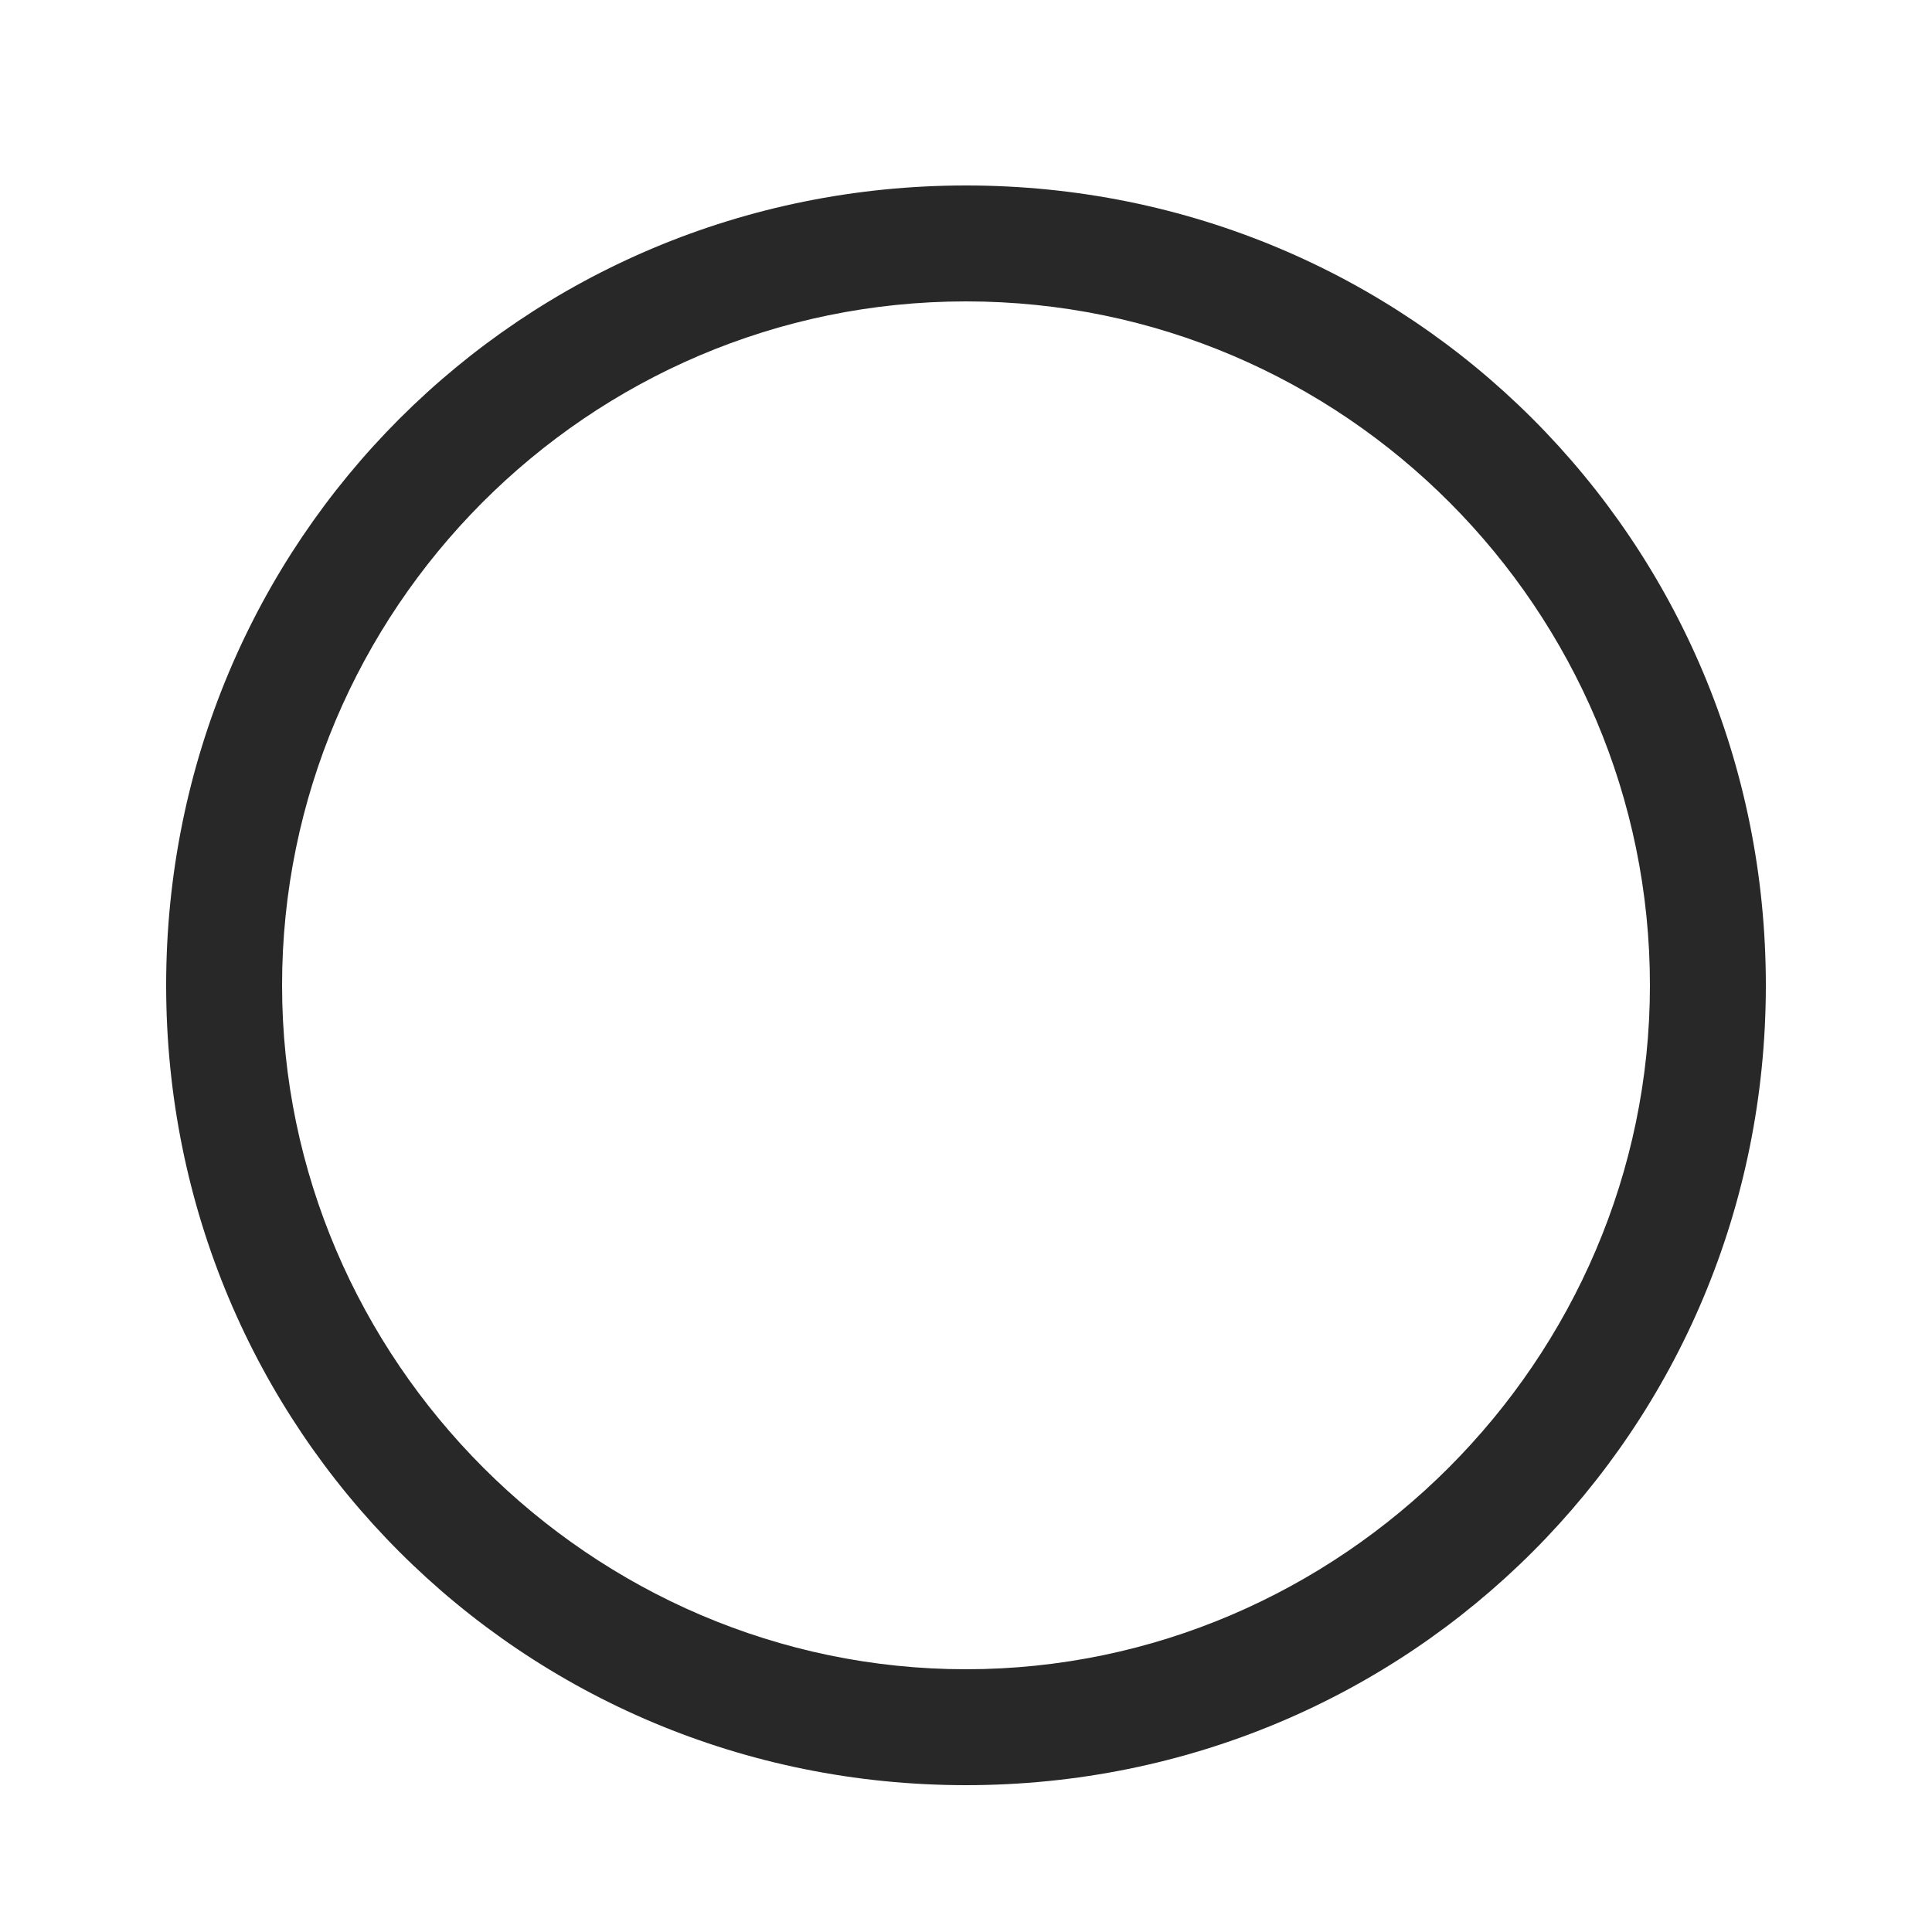
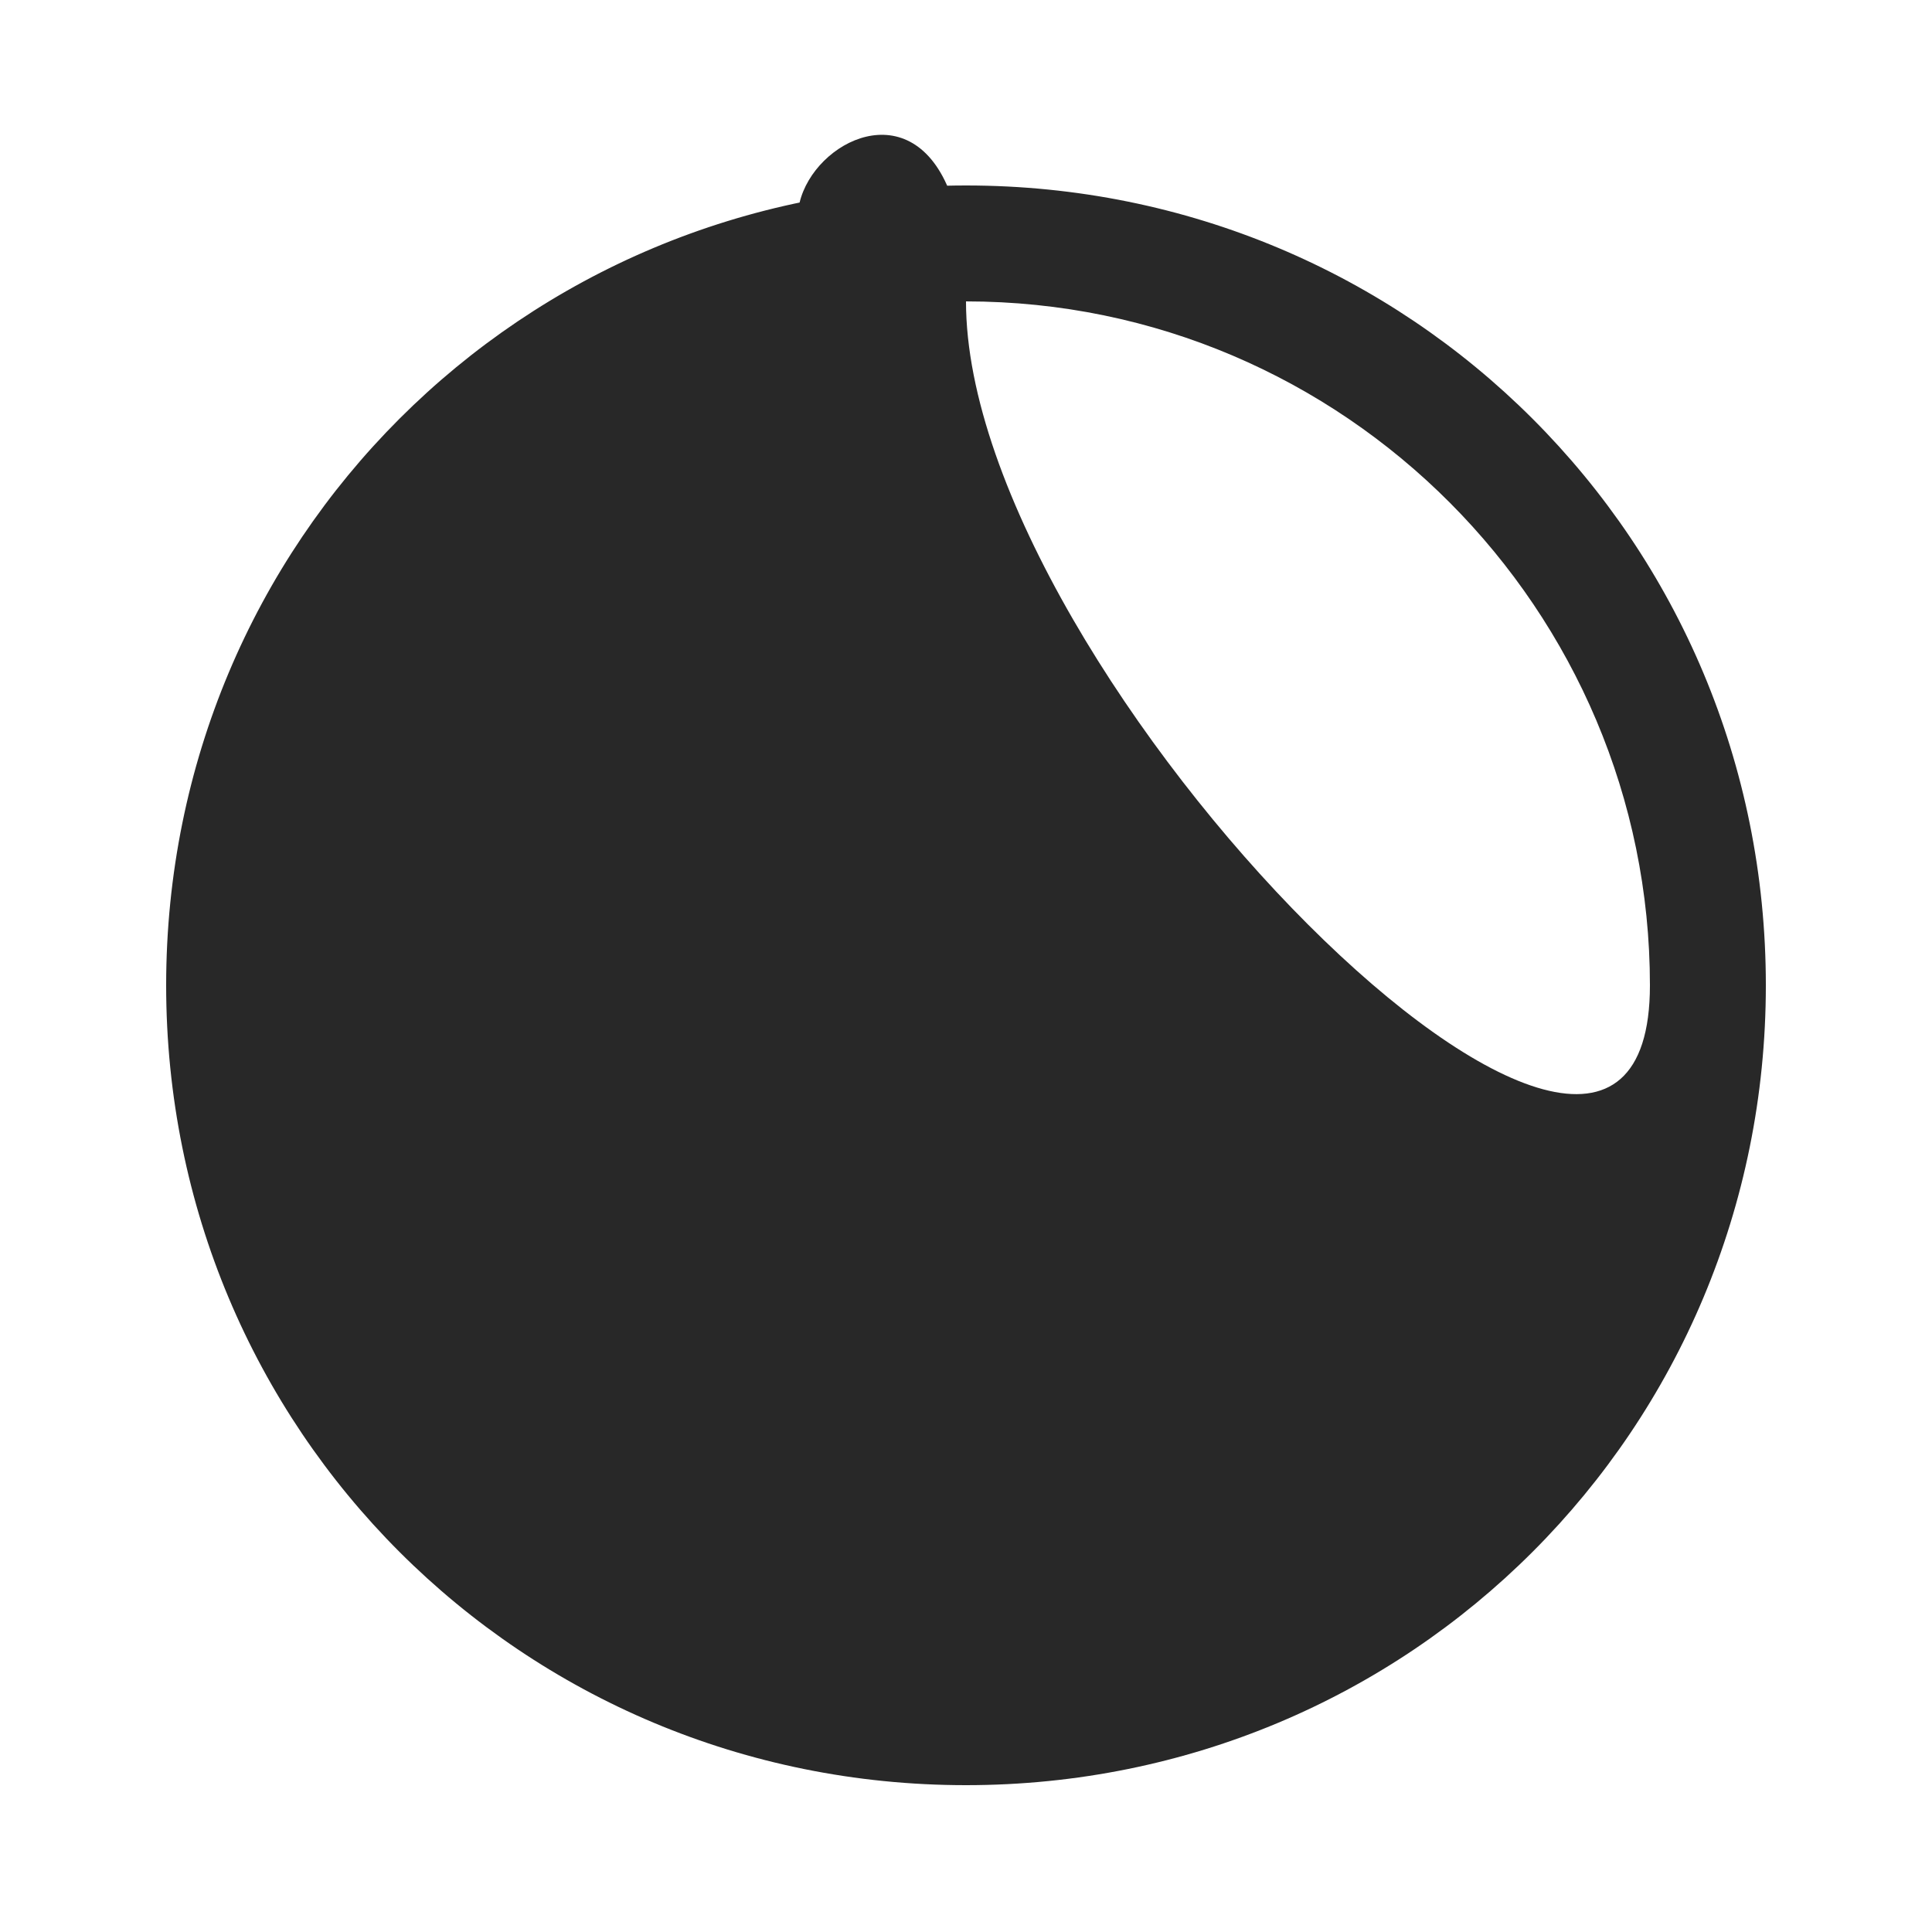
<svg xmlns="http://www.w3.org/2000/svg" version="1.1" id="Calque_1" x="0px" y="0px" viewBox="0 0 50 50" style="enable-background:new 0 0 50 50;" xml:space="preserve">
  <style type="text/css">
	.st0{fill:#282828;}
</style>
  <g>
-     <path class="st0" d="M25,7.8c9.8,0,17.7,8,17.7,17.7s-8,17.7-17.7,17.7s-17.7-8-17.7-17.7S15.2,7.8,25,7.8 M25,4.8   C13.5,4.8,4.3,14,4.3,25.5S13.5,46.2,25,46.2S45.7,37,45.7,25.5S36.5,4.8,25,4.8L25,4.8z" />
+     <path class="st0" d="M25,7.8c9.8,0,17.7,8,17.7,17.7s-17.7-8-17.7-17.7S15.2,7.8,25,7.8 M25,4.8   C13.5,4.8,4.3,14,4.3,25.5S13.5,46.2,25,46.2S45.7,37,45.7,25.5S36.5,4.8,25,4.8L25,4.8z" />
  </g>
</svg>